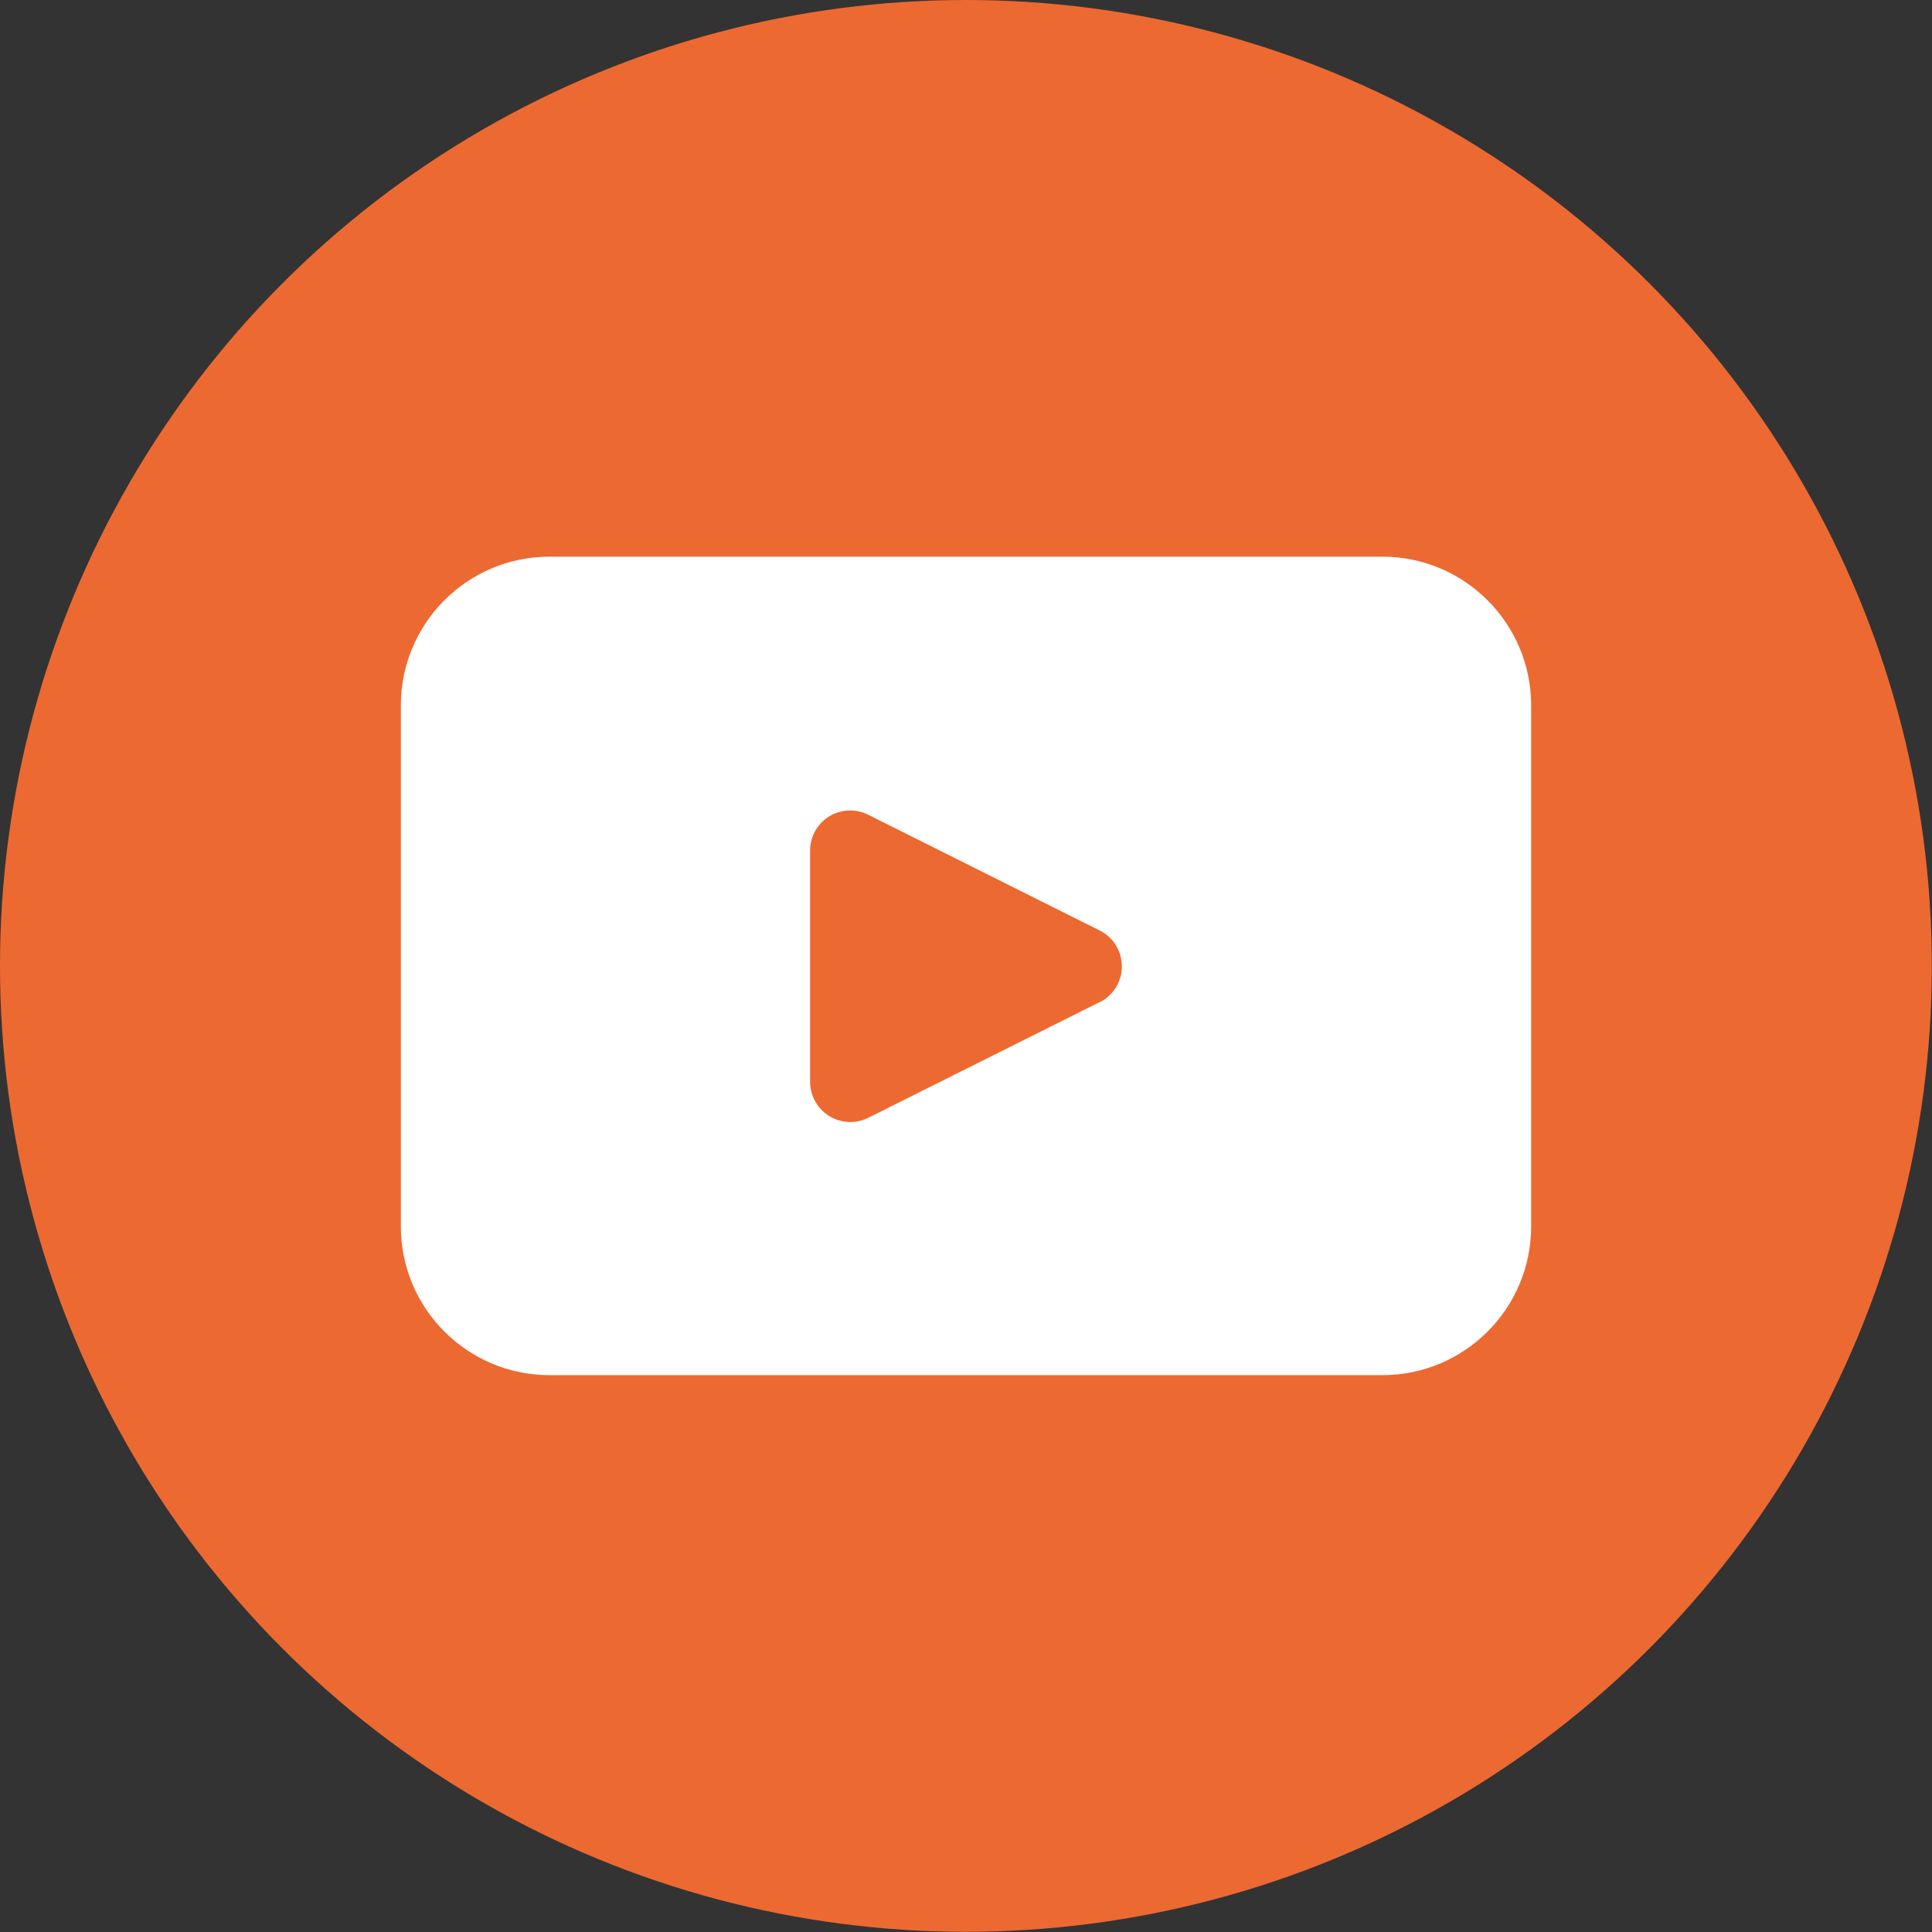
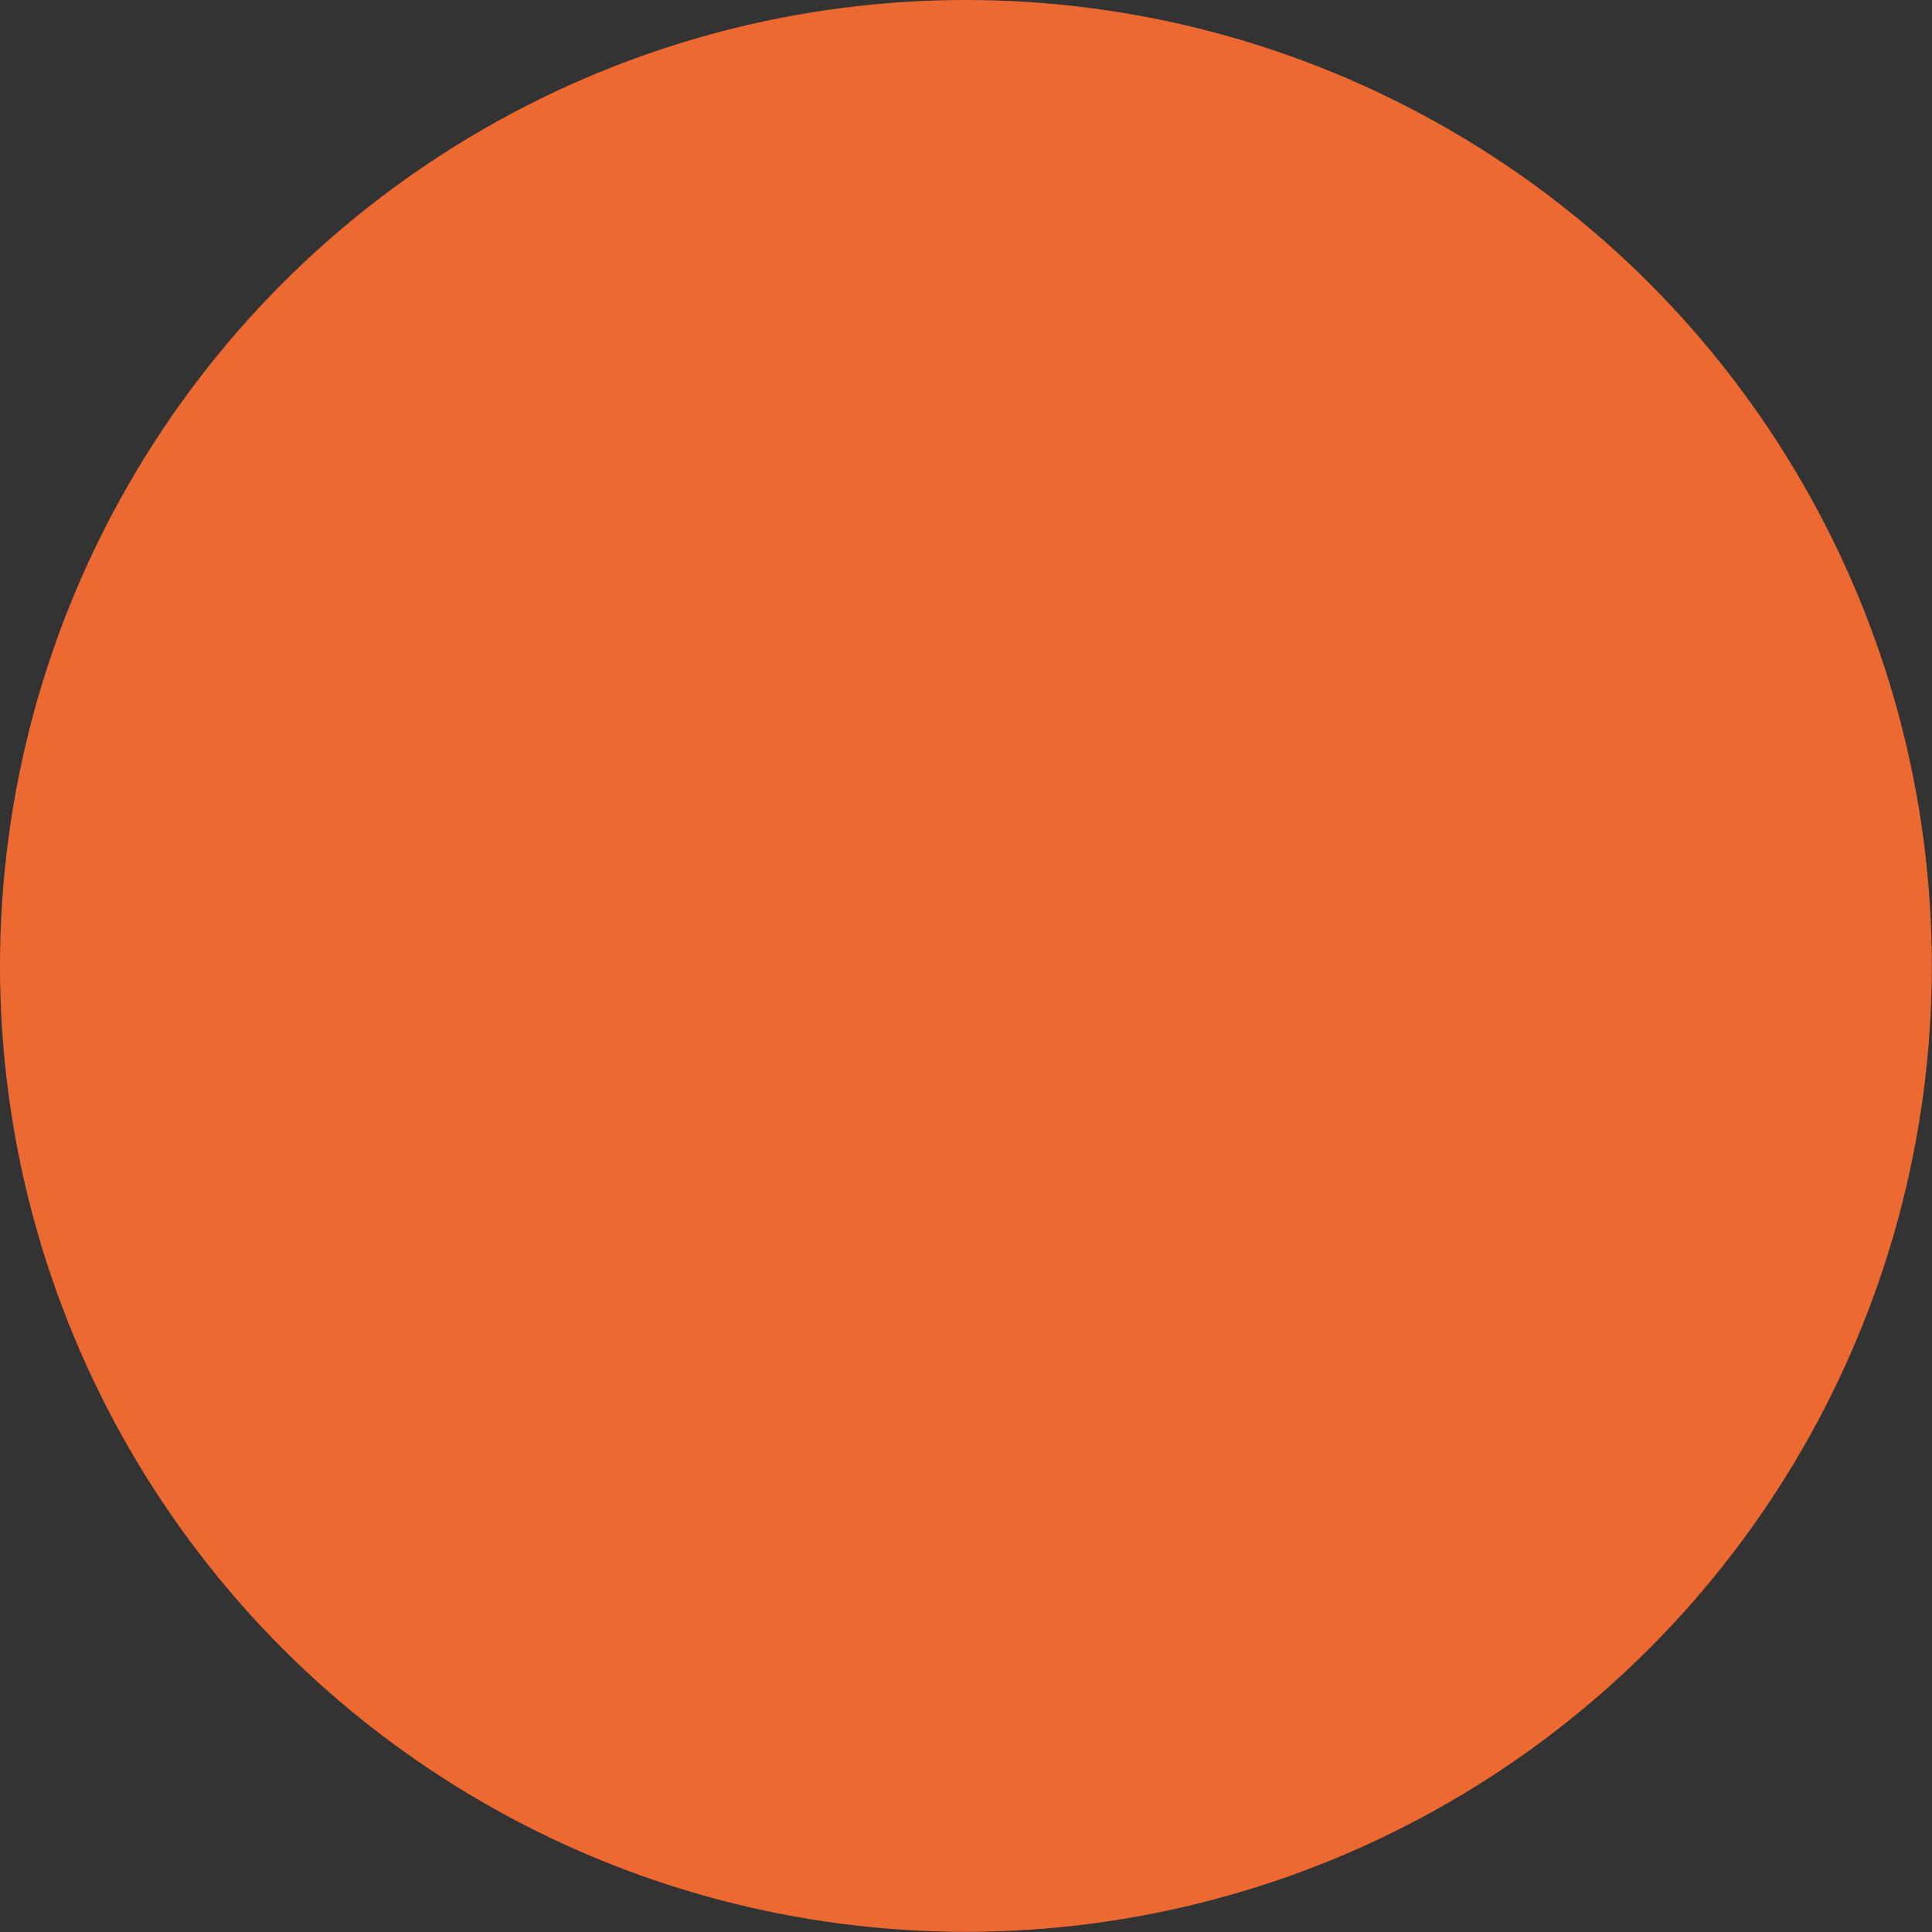
<svg xmlns="http://www.w3.org/2000/svg" id="Layer_2" data-name="Layer 2" viewBox="0 0 103.29 103.29">
  <rect x="0" y="0" width="103.29" height="103.29" fill="#333333" stroke="none" />
  <defs>
    <style>
      .cls-1 {
        fill: #fff;
      }

      .cls-2 {
        fill: #ed6932;
      }
    </style>
  </defs>
  <g id="Layer_1-2" data-name="Layer 1">
    <g>
      <circle id="Ellipse_9" data-name="Ellipse 9" class="cls-2" cx="51.64" cy="51.64" r="51.64" />
-       <path id="Path_1645" data-name="Path 1645" class="cls-1" d="M73.9,29.76H29.39c-4.4,0-7.96,3.56-7.96,7.96v27.84c0,4.4,3.56,7.96,7.96,7.96h44.51c4.4,0,7.96-3.56,7.96-7.96v-27.84c0-4.4-3.57-7.96-7.96-7.96M58.8,53.57l-12.38,6.19c-1.06.53-2.35.1-2.88-.96-.15-.3-.23-.63-.23-.96v-12.37c0-1.19.97-2.15,2.15-2.14.33,0,.66.08.96.23l12.38,6.19c1.06.53,1.48,1.83.95,2.88-.21.41-.54.74-.95.95" />
    </g>
  </g>
</svg>